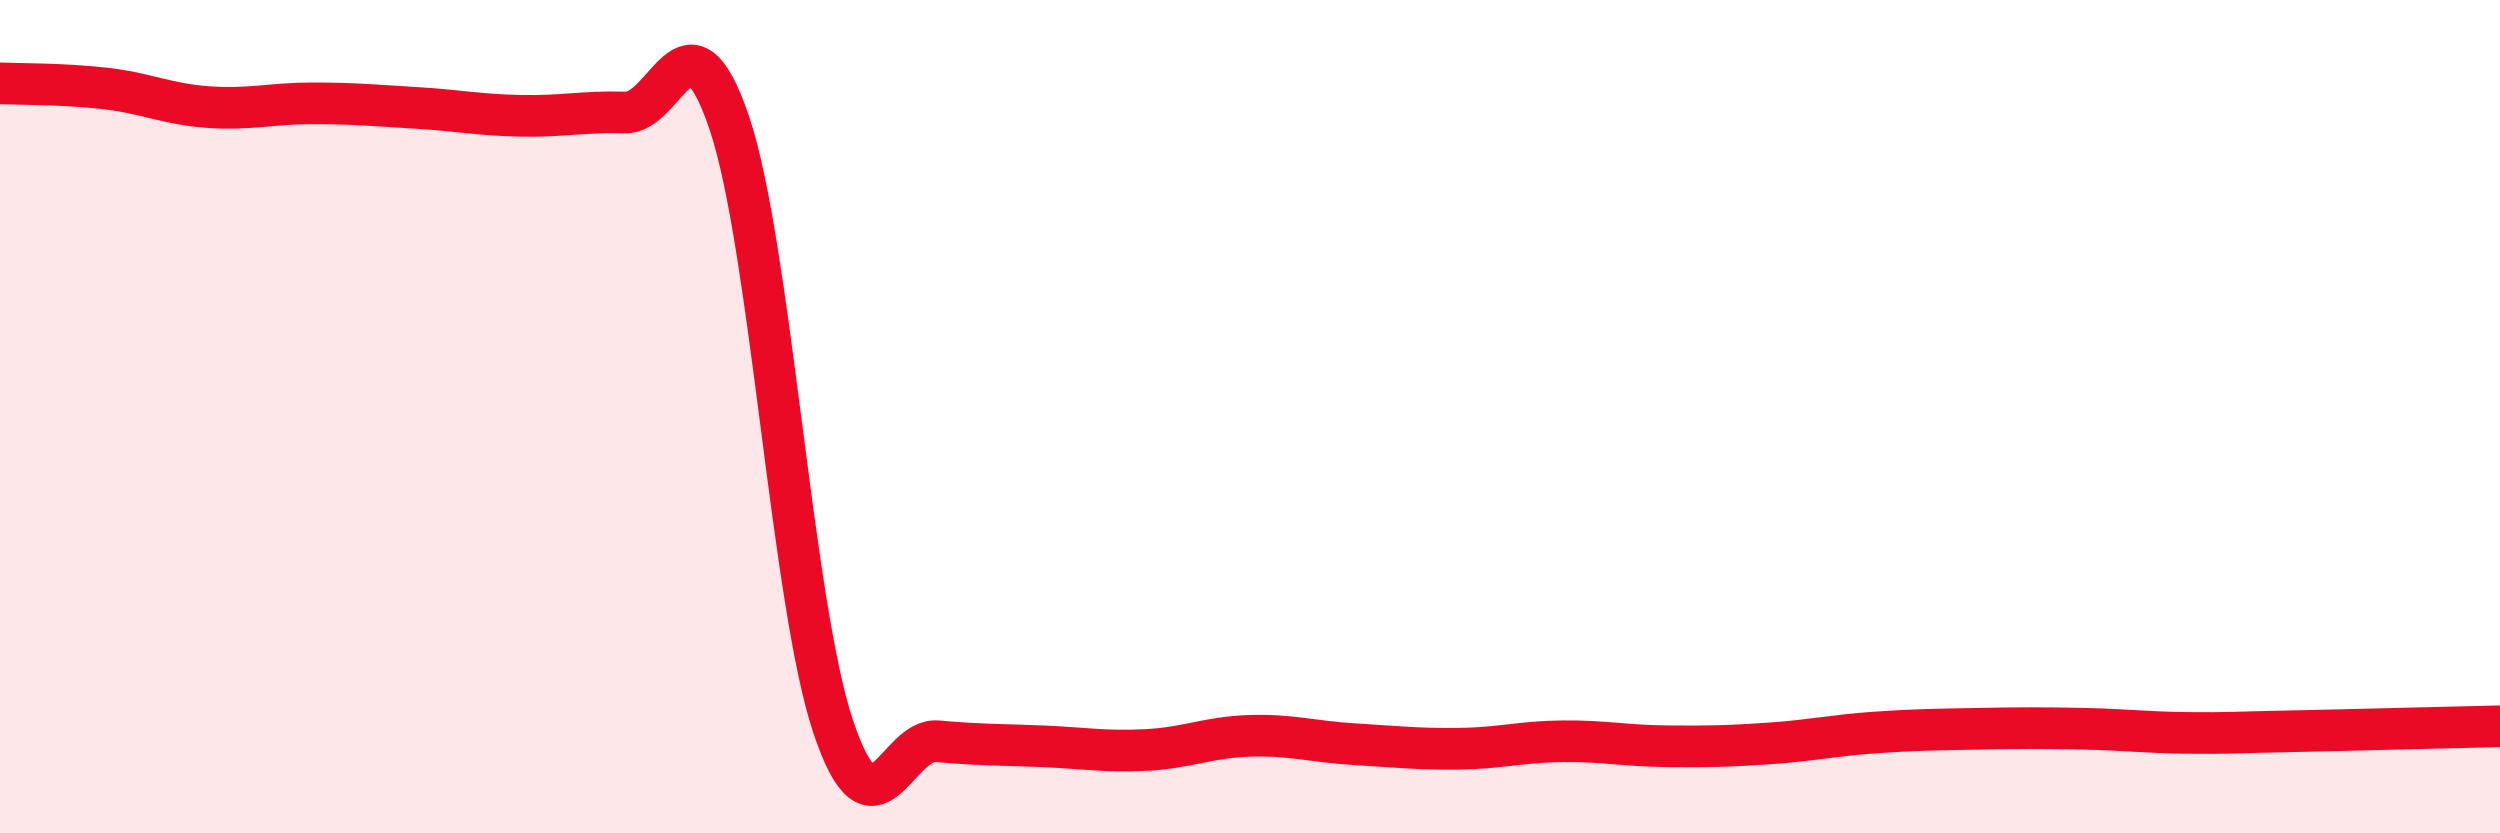
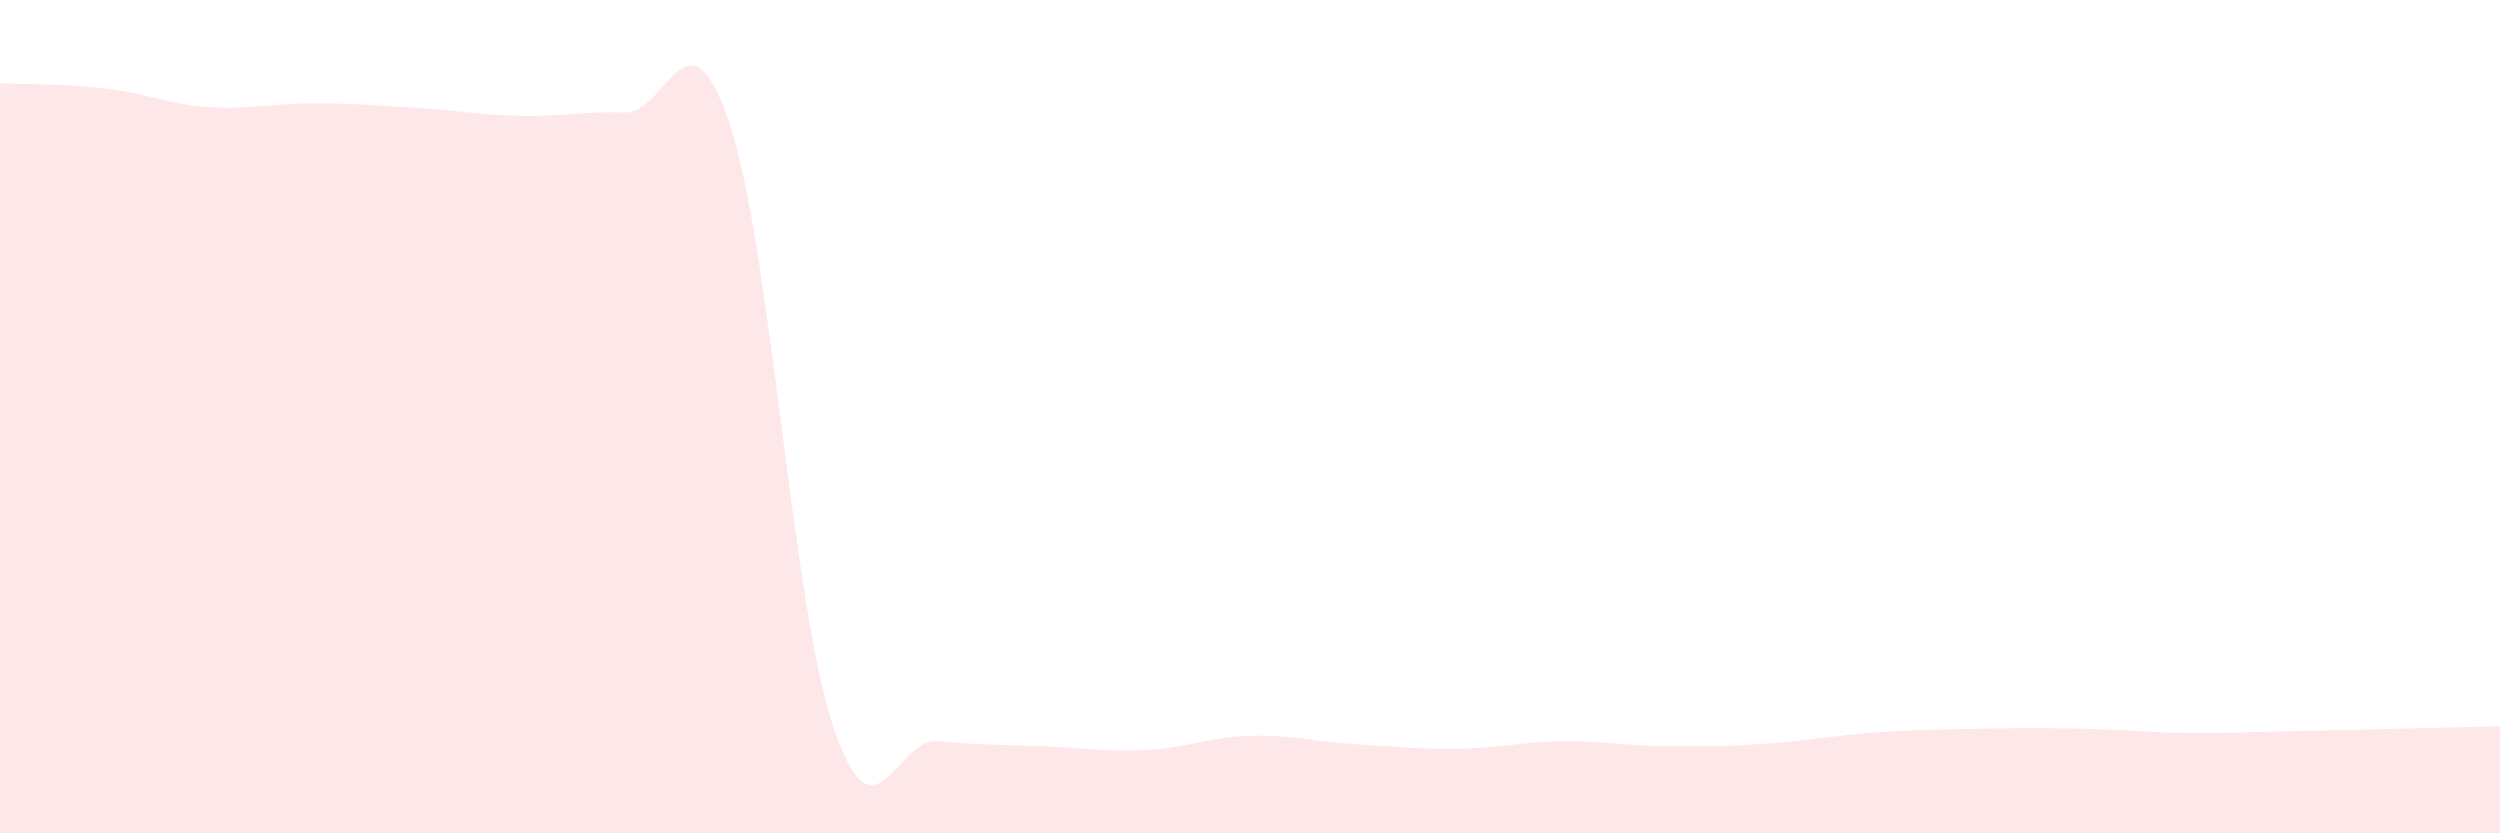
<svg xmlns="http://www.w3.org/2000/svg" width="60" height="20" viewBox="0 0 60 20">
  <path d="M 0,2 C 0.5,2.02 1.5,2.01 2.5,2.12 C 3.5,2.23 4,2.5 5,2.57 C 6,2.64 6.5,2.48 7.5,2.48 C 8.5,2.48 9,2.53 10,2.59 C 11,2.65 11.5,2.76 12.5,2.78 C 13.5,2.8 14,2.67 15,2.7 C 16,2.73 16.5,-0.01 17.5,2.94 C 18.5,5.89 19,14.48 20,17.45 C 21,20.42 21.5,17.7 22.5,17.79 C 23.5,17.88 24,17.87 25,17.91 C 26,17.95 26.5,18.05 27.5,18 C 28.5,17.95 29,17.69 30,17.66 C 31,17.63 31.5,17.8 32.5,17.86 C 33.5,17.92 34,17.98 35,17.97 C 36,17.96 36.5,17.8 37.5,17.79 C 38.5,17.78 39,17.9 40,17.91 C 41,17.92 41.5,17.91 42.5,17.84 C 43.5,17.77 44,17.65 45,17.58 C 46,17.51 46.5,17.51 47.5,17.49 C 48.5,17.47 49,17.47 50,17.49 C 51,17.51 51.5,17.58 52.5,17.59 C 53.5,17.6 53.5,17.58 55,17.55 C 56.5,17.52 59,17.45 60,17.43L60 20L0 20Z" fill="#EB0A25" opacity="0.1" stroke-linecap="round" stroke-linejoin="round" />
-   <path d="M 0,2 C 0.5,2.02 1.5,2.01 2.5,2.12 C 3.5,2.23 4,2.5 5,2.57 C 6,2.64 6.5,2.48 7.5,2.48 C 8.5,2.48 9,2.53 10,2.59 C 11,2.65 11.5,2.76 12.5,2.78 C 13.5,2.8 14,2.67 15,2.7 C 16,2.73 16.5,-0.01 17.5,2.94 C 18.5,5.89 19,14.48 20,17.45 C 21,20.42 21.5,17.7 22.5,17.79 C 23.5,17.88 24,17.87 25,17.91 C 26,17.95 26.5,18.05 27.5,18 C 28.5,17.95 29,17.69 30,17.66 C 31,17.63 31.5,17.8 32.5,17.86 C 33.5,17.92 34,17.98 35,17.97 C 36,17.96 36.5,17.8 37.5,17.79 C 38.5,17.78 39,17.9 40,17.91 C 41,17.92 41.5,17.91 42.5,17.84 C 43.5,17.77 44,17.65 45,17.58 C 46,17.51 46.5,17.51 47.5,17.49 C 48.5,17.47 49,17.47 50,17.49 C 51,17.51 51.5,17.58 52.5,17.59 C 53.5,17.6 53.5,17.58 55,17.55 C 56.5,17.52 59,17.45 60,17.43" stroke="#EB0A25" stroke-width="1" fill="none" stroke-linecap="round" stroke-linejoin="round" />
</svg>